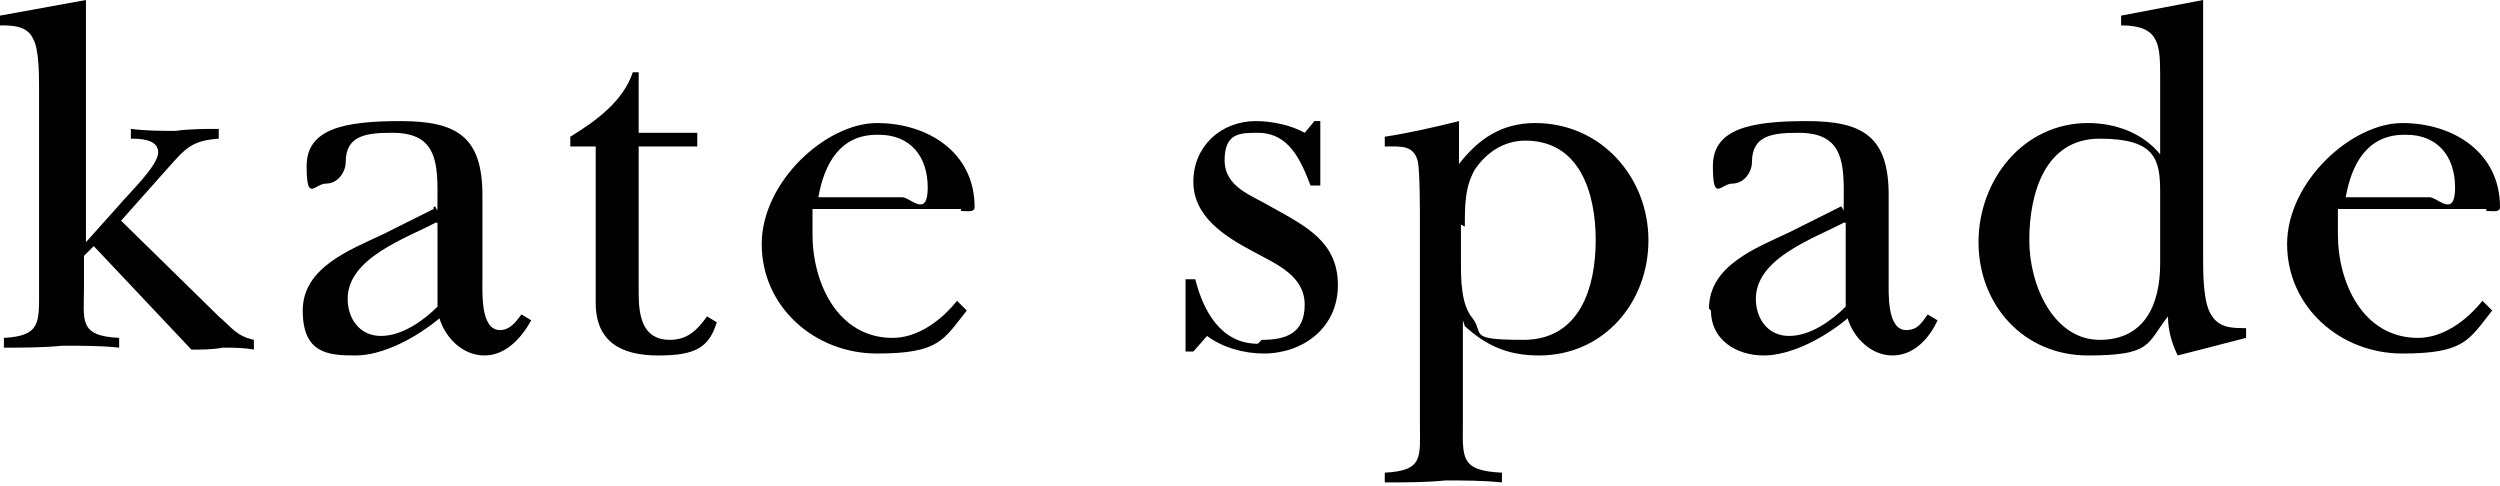
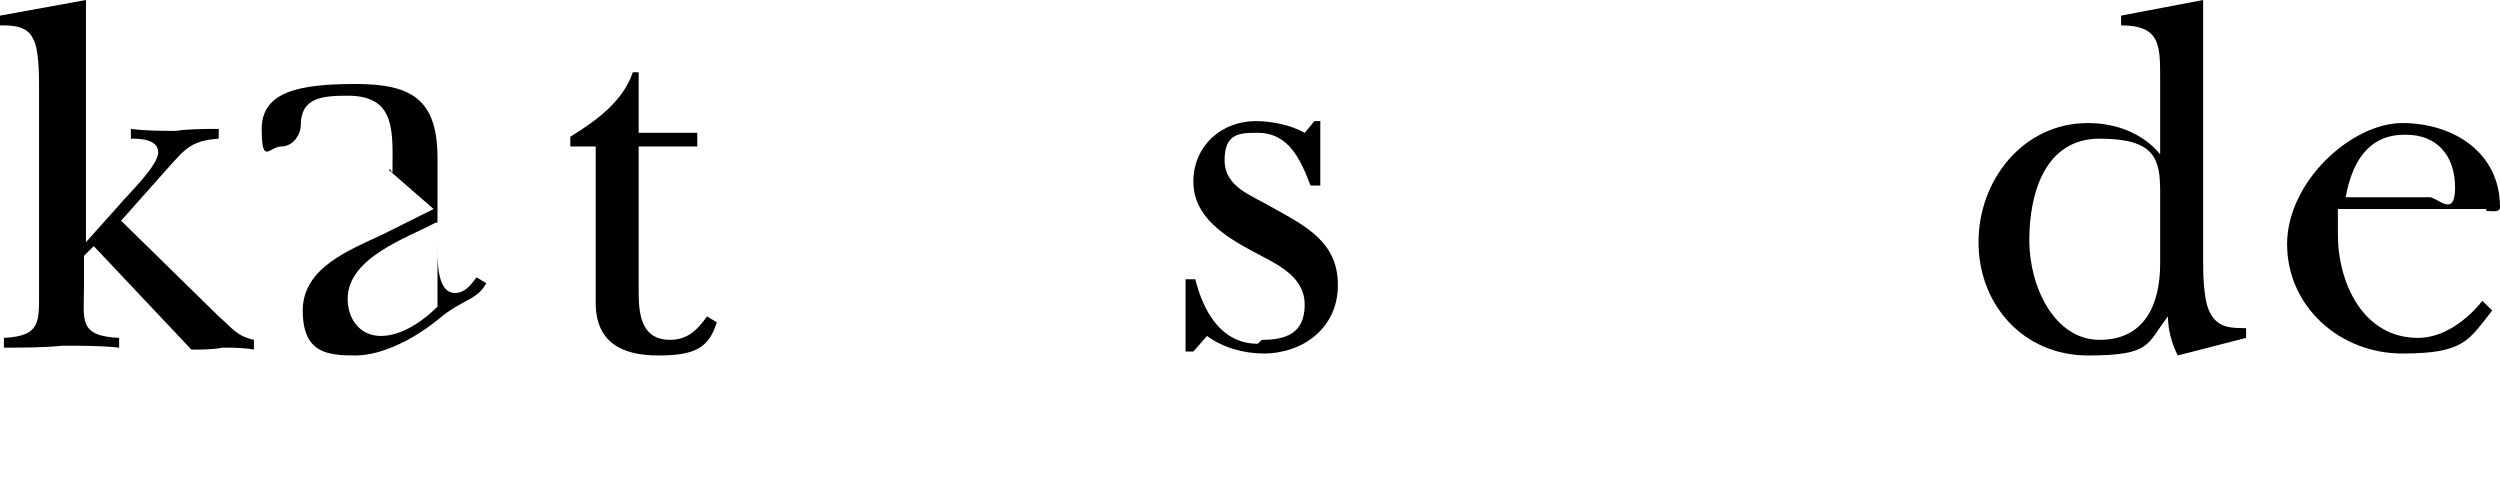
<svg xmlns="http://www.w3.org/2000/svg" xmlns:ns1="http://sodipodi.sourceforge.net/DTD/sodipodi-0.dtd" xmlns:ns2="http://www.inkscape.org/namespaces/inkscape" id="svg2" version="1.1" viewBox="0 0 128 24.9">
  <defs>
    <style>
      .cls-1 {
        fill: #000;
        stroke-width: 0px;
      }
    </style>
  </defs>
  <ns1:namedview id="namedview4" bordercolor="#000000" borderopacity="0.25" ns2:deskcolor="#d1d1d1" ns2:pagecheckerboard="0" ns2:pageopacity="0.0" ns2:showpageshadow="2" pagecolor="#ffffff" />
  <g id="g8" ns2:groupmode="layer" ns2:label="ink_ext_XXXXXX">
    <g id="g10">
-       <path id="path14" class="cls-1" d="M75,11.6c0-1.1,0-2,.5-2.9.6-.9,1.5-1.5,2.6-1.5,2.8,0,3.6,2.7,3.6,5.1s-.8,5.1-3.7,5.1-2-.3-2.6-1.1c-.6-.7-.6-2-.6-2.9v-1.9ZM75,16.7c1.1,1,2.2,1.5,3.8,1.5,3.3,0,5.6-2.7,5.6-5.9s-2.4-6-5.8-6c-1.7,0-2.9.8-3.9,2.1v-2.2h0c-1.2.3-2.5.6-3.8.8v.5c.8,0,1.5-.1,1.7.8.1.6.1,2.4.1,3.2v10.2c0,1.7.2,2.4-1.8,2.5v.5c1,0,2.1,0,3.1-.1,1,0,1.9,0,2.9.1v-.5c-2.2-.1-2-.8-2-2.7v-5.1" />
-       <path id="path16" class="cls-1" d="M45,6.9c1.6,0,2.5,1.1,2.5,2.7s-.9.5-1.3.5h-4.3c.3-1.7,1.1-3.2,3-3.2h0ZM49.2,10.8c.3,0,.7.1.7-.2,0-2.8-2.4-4.3-5-4.3s-5.9,3-5.9,6.2,2.7,5.6,5.9,5.6,3.4-.7,4.6-2.2l-.5-.5c-.8,1-2,1.9-3.3,1.9-2.8,0-4.1-2.8-4.1-5.3v-1.3h7.6" />
      <path id="path18" class="cls-1" d="M64.4,17.6c-1.9,0-2.8-1.7-3.2-3.3h-.5v3.7h.4l.7-.8c.8.6,1.9.9,2.9.9,2,0,3.8-1.3,3.8-3.5s-1.6-3-3.4-4c-1-.6-2.4-1-2.4-2.4s.8-1.4,1.7-1.4c1.6,0,2.2,1.4,2.7,2.7h.5v-3.3c0,0-.3,0-.3,0l-.5.6c-.7-.4-1.7-.6-2.5-.6-1.8,0-3.2,1.3-3.2,3.1s1.6,2.8,3.1,3.6c1.1.6,2.6,1.2,2.6,2.7s-1,1.8-2.2,1.8" />
      <path id="path20" class="cls-1" d="M0,.8v.5c.6,0,1.4,0,1.7.7.3.5.3,1.9.3,2.5v10.3c0,1.7.1,2.4-1.8,2.5v.5c1,0,2,0,3-.1,1,0,2,0,2.9.1v-.5c-2.1-.1-1.8-.9-1.8-2.6v-1.6l.5-.5,5,5.3c.5,0,1.1,0,1.6-.1.5,0,1.1,0,1.6.1v-.5c-.9-.2-1.1-.6-1.8-1.2l-5-4.9,2.4-2.7c.9-1,1.2-1.4,2.6-1.5v-.5c-.7,0-1.5,0-2.2.1-.8,0-1.5,0-2.3-.1v.5c.4,0,1.4,0,1.4.7s-1.6,2.2-2,2.7l-1.7,1.9V0L0,.8" />
      <path id="path22" class="cls-1" d="M32.4,3.7c-.5,1.5-1.9,2.5-3.2,3.3v.5h1.3v8c0,2,1.3,2.7,3.2,2.7s2.6-.4,3-1.7l-.5-.3c-.5.7-1,1.2-1.9,1.2-1.4,0-1.6-1.2-1.6-2.4v-7.5h3v-.7h-3v-3.1h-.4" />
-       <path id="path24" class="cls-1" d="M22.4,11.4v4.3c-.7.7-1.8,1.5-2.9,1.5s-1.7-.9-1.7-1.9c0-2.1,3-3.1,4.5-3.9ZM22.2,10.7l-2.6,1.3c-1.7.8-4.1,1.7-4.1,3.9s1.3,2.3,2.7,2.3,3.1-.9,4.3-1.9c.3,1,1.2,1.9,2.3,1.9s1.9-.9,2.4-1.8l-.5-.3c-.3.4-.6.8-1.1.8-1,0-.9-1.9-.9-2.6v-4.3c0-3-1.3-3.8-4.2-3.8s-4.8.4-4.8,2.3.4.9,1,.9,1-.6,1-1.1c0-1.4,1.1-1.5,2.4-1.5,2.1,0,2.3,1.3,2.3,3s0,.6-.2.8" />
+       <path id="path24" class="cls-1" d="M22.4,11.4v4.3c-.7.7-1.8,1.5-2.9,1.5s-1.7-.9-1.7-1.9c0-2.1,3-3.1,4.5-3.9ZM22.2,10.7l-2.6,1.3c-1.7.8-4.1,1.7-4.1,3.9s1.3,2.3,2.7,2.3,3.1-.9,4.3-1.9s1.9-.9,2.4-1.8l-.5-.3c-.3.4-.6.8-1.1.8-1,0-.9-1.9-.9-2.6v-4.3c0-3-1.3-3.8-4.2-3.8s-4.8.4-4.8,2.3.4.9,1,.9,1-.6,1-1.1c0-1.4,1.1-1.5,2.4-1.5,2.1,0,2.3,1.3,2.3,3s0,.6-.2.8" />
      <path id="path26" class="cls-1" d="M110.6,13.5c0,2.1-.8,3.9-3.1,3.9s-3.6-2.7-3.6-5.1.8-5.2,3.6-5.2,3.1,1,3.1,2.7v3.7ZM106.9,6.3c-3.3,0-5.6,2.9-5.6,6.1s2.3,5.8,5.6,5.8,3-.6,4.1-2c0,.7.2,1.4.5,2l3.5-.9h0v-.5c-.8,0-1.5,0-1.9-.9-.3-.7-.3-2-.3-2.7V0l-4.2.8v.5c1.9,0,2,.9,2,2.5v4.1c-.9-1.1-2.3-1.6-3.7-1.6" />
      <path id="path28" class="cls-1" d="M123.2,6.9c1.6,0,2.5,1.1,2.5,2.7s-.9.5-1.3.5h-4.3c.3-1.7,1.1-3.2,3-3.2h0ZM127.3,10.8c.3,0,.7.1.7-.2,0-2.8-2.4-4.3-5-4.3s-5.9,3-5.9,6.2,2.7,5.6,5.9,5.6,3.4-.7,4.6-2.2l-.5-.5c-.8,1-2,1.9-3.3,1.9-2.8,0-4.1-2.8-4.1-5.3v-1.3h7.6" />
      <path id="path30" class="cls-1" d="M127.1,15.4h0,0Z" />
-       <path id="path32" class="cls-1" d="M94.5,11.4v4.3c-.7.7-1.8,1.5-2.9,1.5s-1.7-.9-1.7-1.9c0-2.1,3-3.1,4.5-3.9ZM87.6,15.9c0,1.5,1.3,2.3,2.7,2.3s3.1-.9,4.3-1.9c.3,1,1.2,1.9,2.3,1.9s1.9-.9,2.3-1.8l-.5-.3c-.3.4-.5.8-1.1.8-1,0-.9-1.9-.9-2.6v-4.3c0-3-1.3-3.8-4.2-3.8s-4.8.4-4.8,2.3.4.9,1,.9,1-.6,1-1.1c0-1.4,1.1-1.5,2.4-1.5,2.1,0,2.3,1.3,2.3,3s0,.6-.2.8l-2.6,1.3h0c-1.7.8-4.1,1.7-4.1,3.9" />
    </g>
  </g>
</svg>